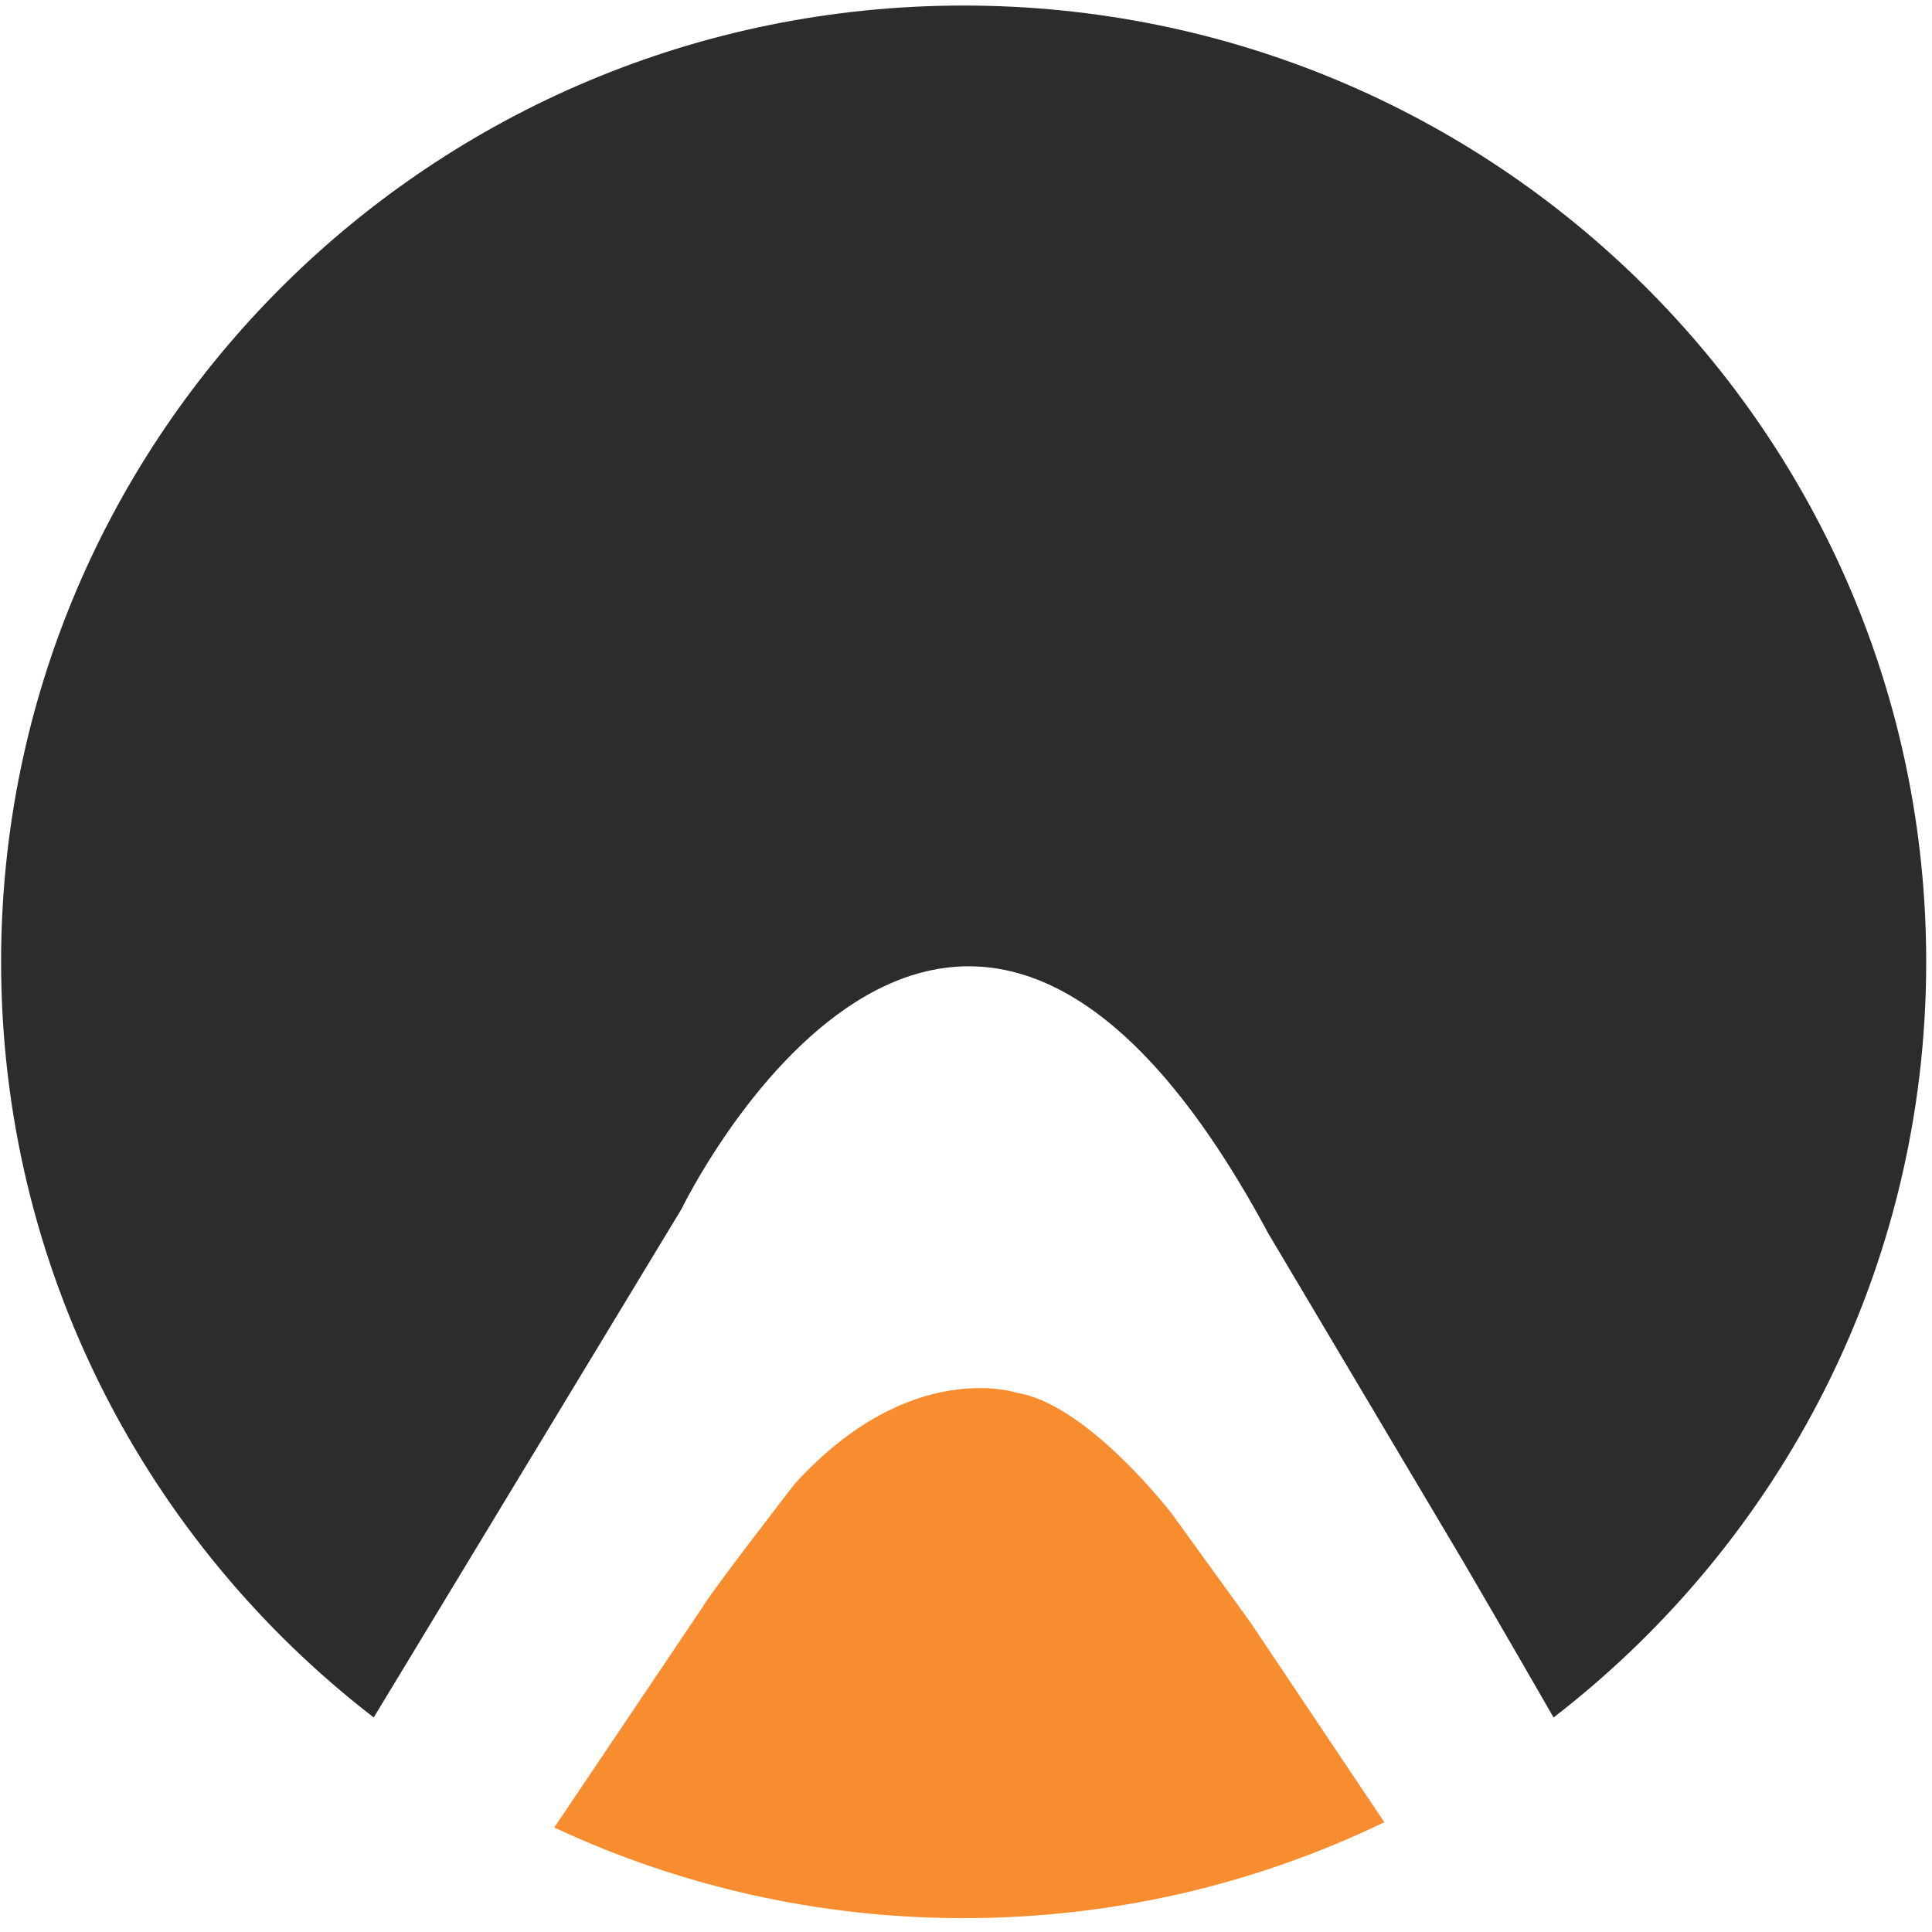
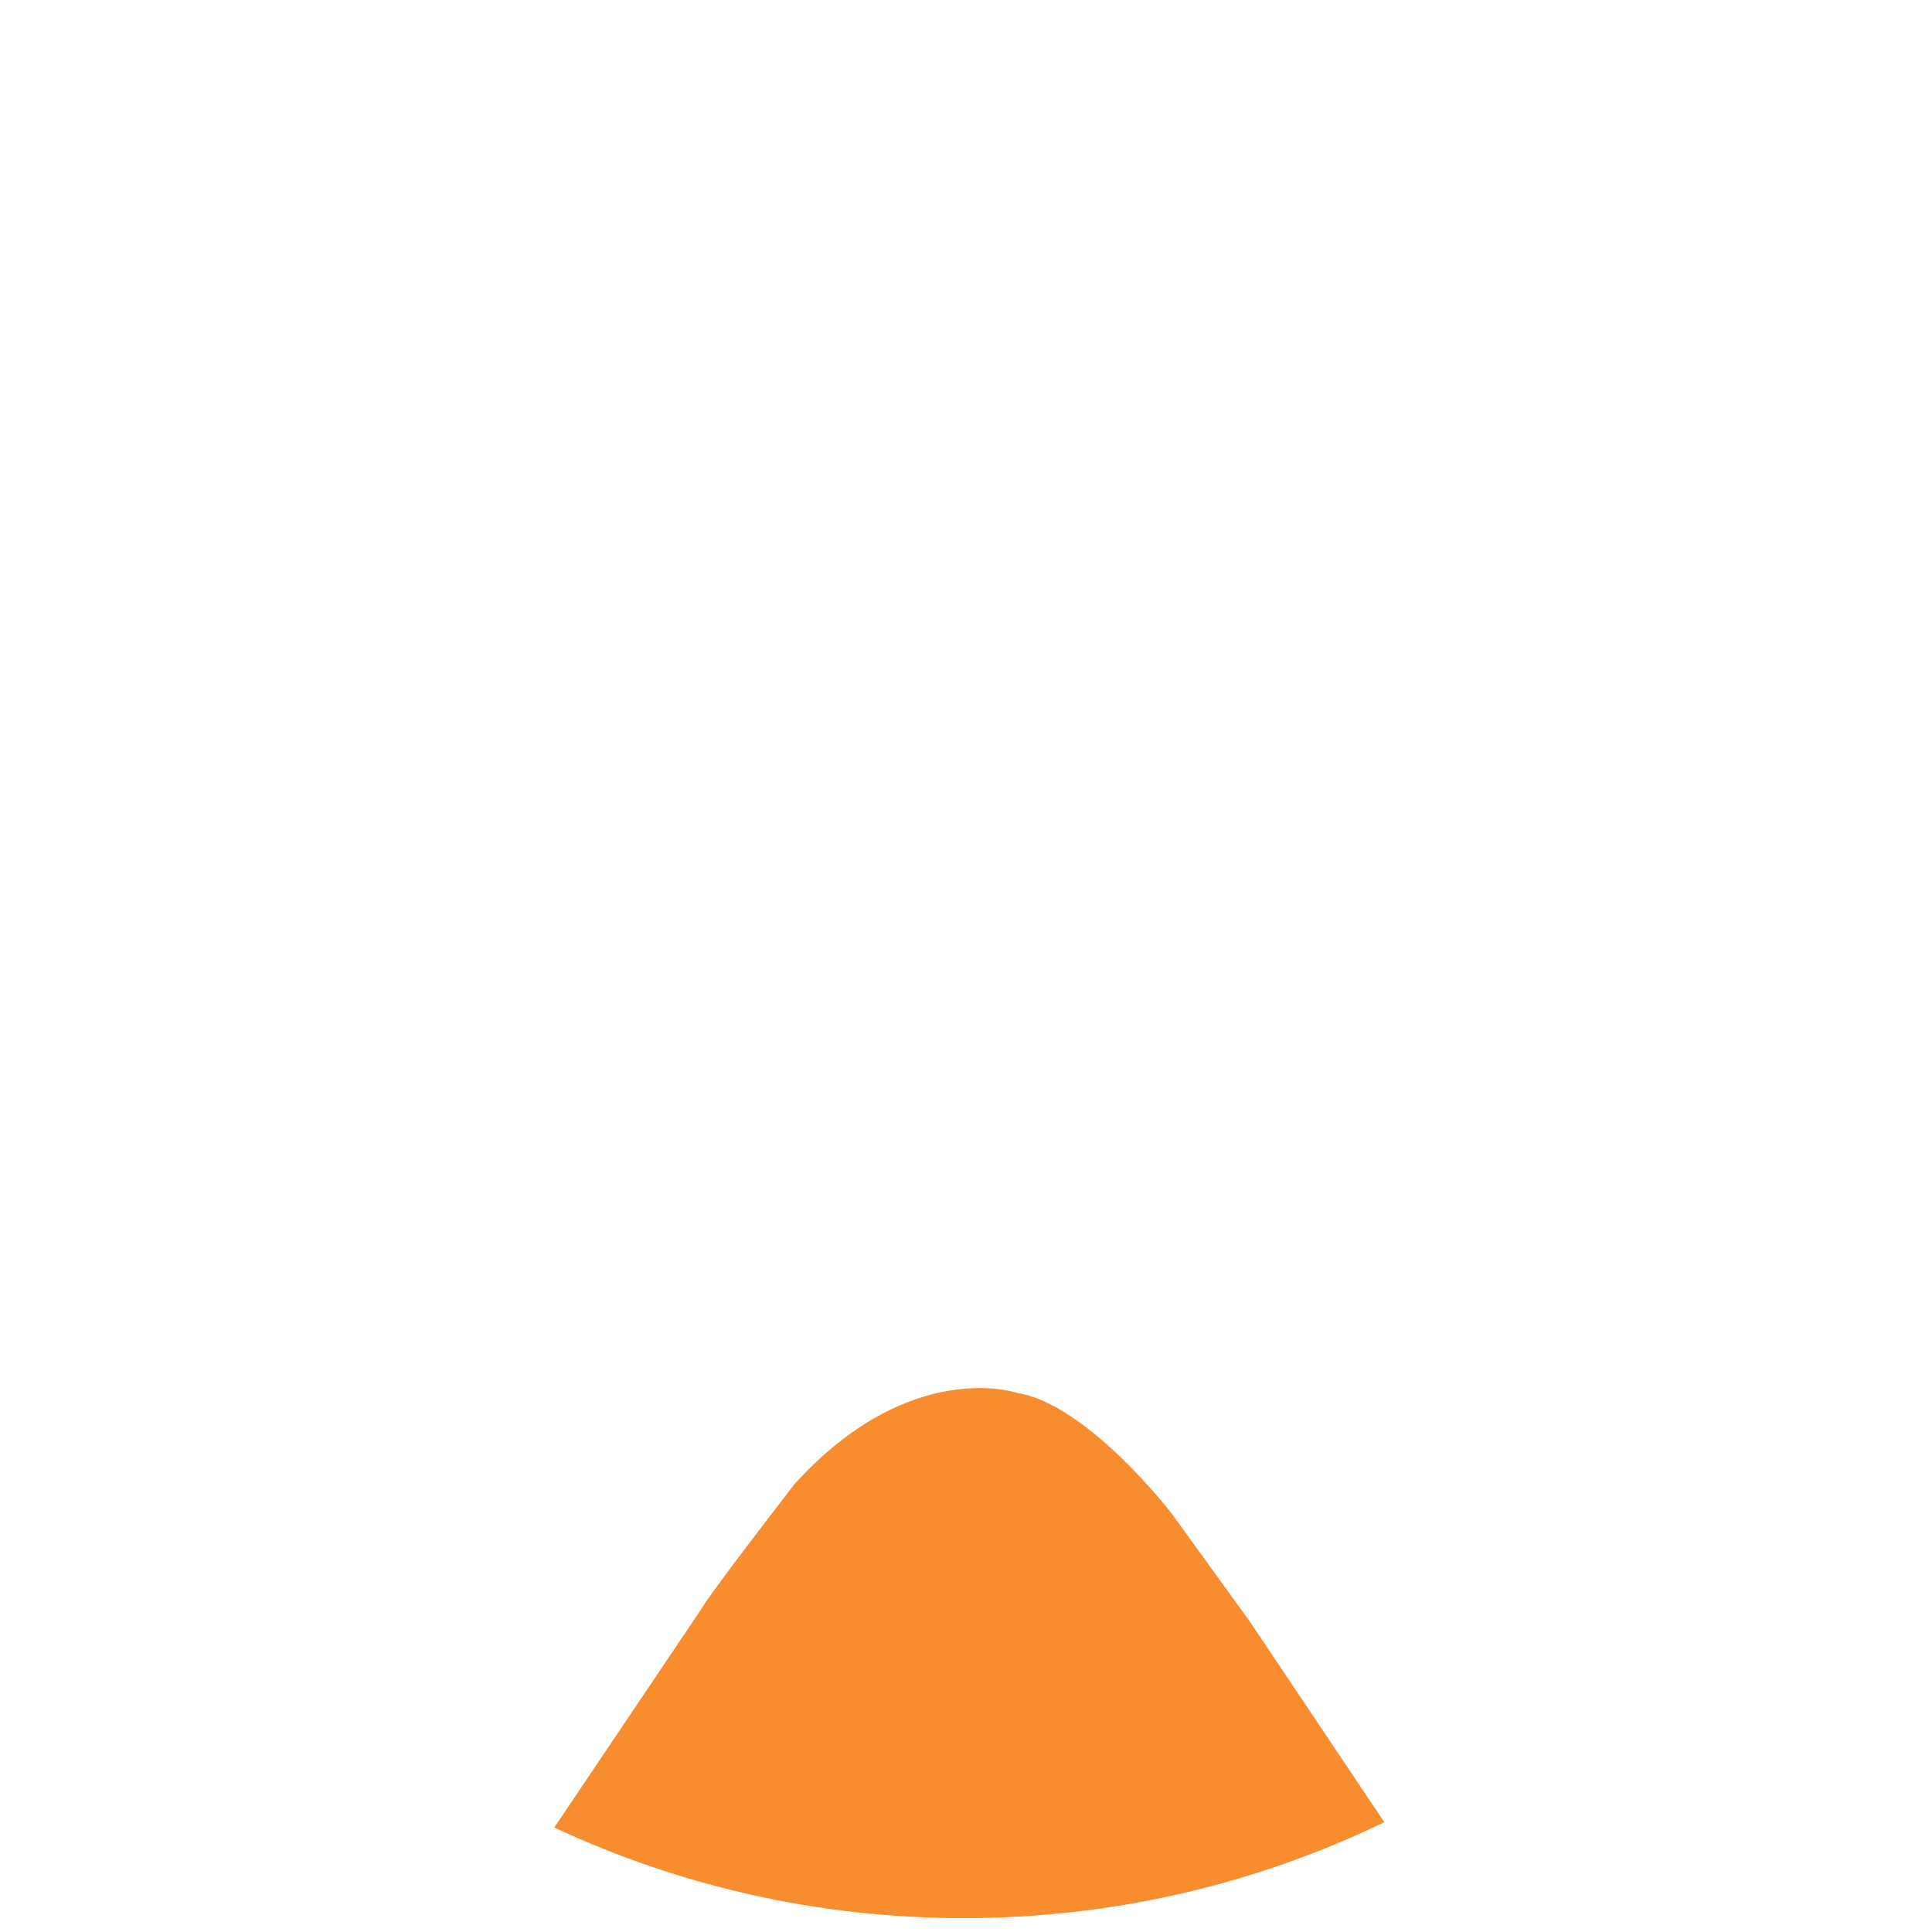
<svg xmlns="http://www.w3.org/2000/svg" viewBox="0 0 154 154" version="1.1">
  <title>Career Karma Logo</title>
  <g stroke="none" stroke-width="1" fill="none" fill-rule="evenodd">
    <g fill-rule="nonzero">
      <g id="g12" transform="translate(77, 76.655) scale(-1, 1) rotate(-180) translate(-77, -76.655) translate(0, 0.155)">
-         <path d="M29.789,16.254 L54.319,56.777 C54.319,56.777 75.979,101.586 101.093,54.843 L116.567,28.797 C116.567,28.797 120.133,22.698 123.836,16.254 C141.907,30.2 153.538,51.992 153.538,76.487 C153.538,118.586 119.187,152.713 76.813,152.713 C34.439,152.713 0.088,118.586 0.088,76.487 C0.088,51.992 11.718,30.2 29.789,16.254" id="path40" fill="#2E2B2D" />
        <path d="M110.299,7.975 L99.667,23.838 L93.405,32.498 C93.405,32.498 86.703,41.238 81.061,42.13 C81.061,42.13 72.568,45.02 63.34,34.869 C63.34,34.869 56.636,26.213 55.919,24.926 L44.181,7.483 C54.085,2.853 65.143,0.26 76.813,0.26 C88.836,0.26 100.213,3.01 110.343,7.908 C110.328,7.93 110.313,7.953 110.299,7.975" id="path42" fill="#F78D2F" />
      </g>
    </g>
  </g>
</svg>